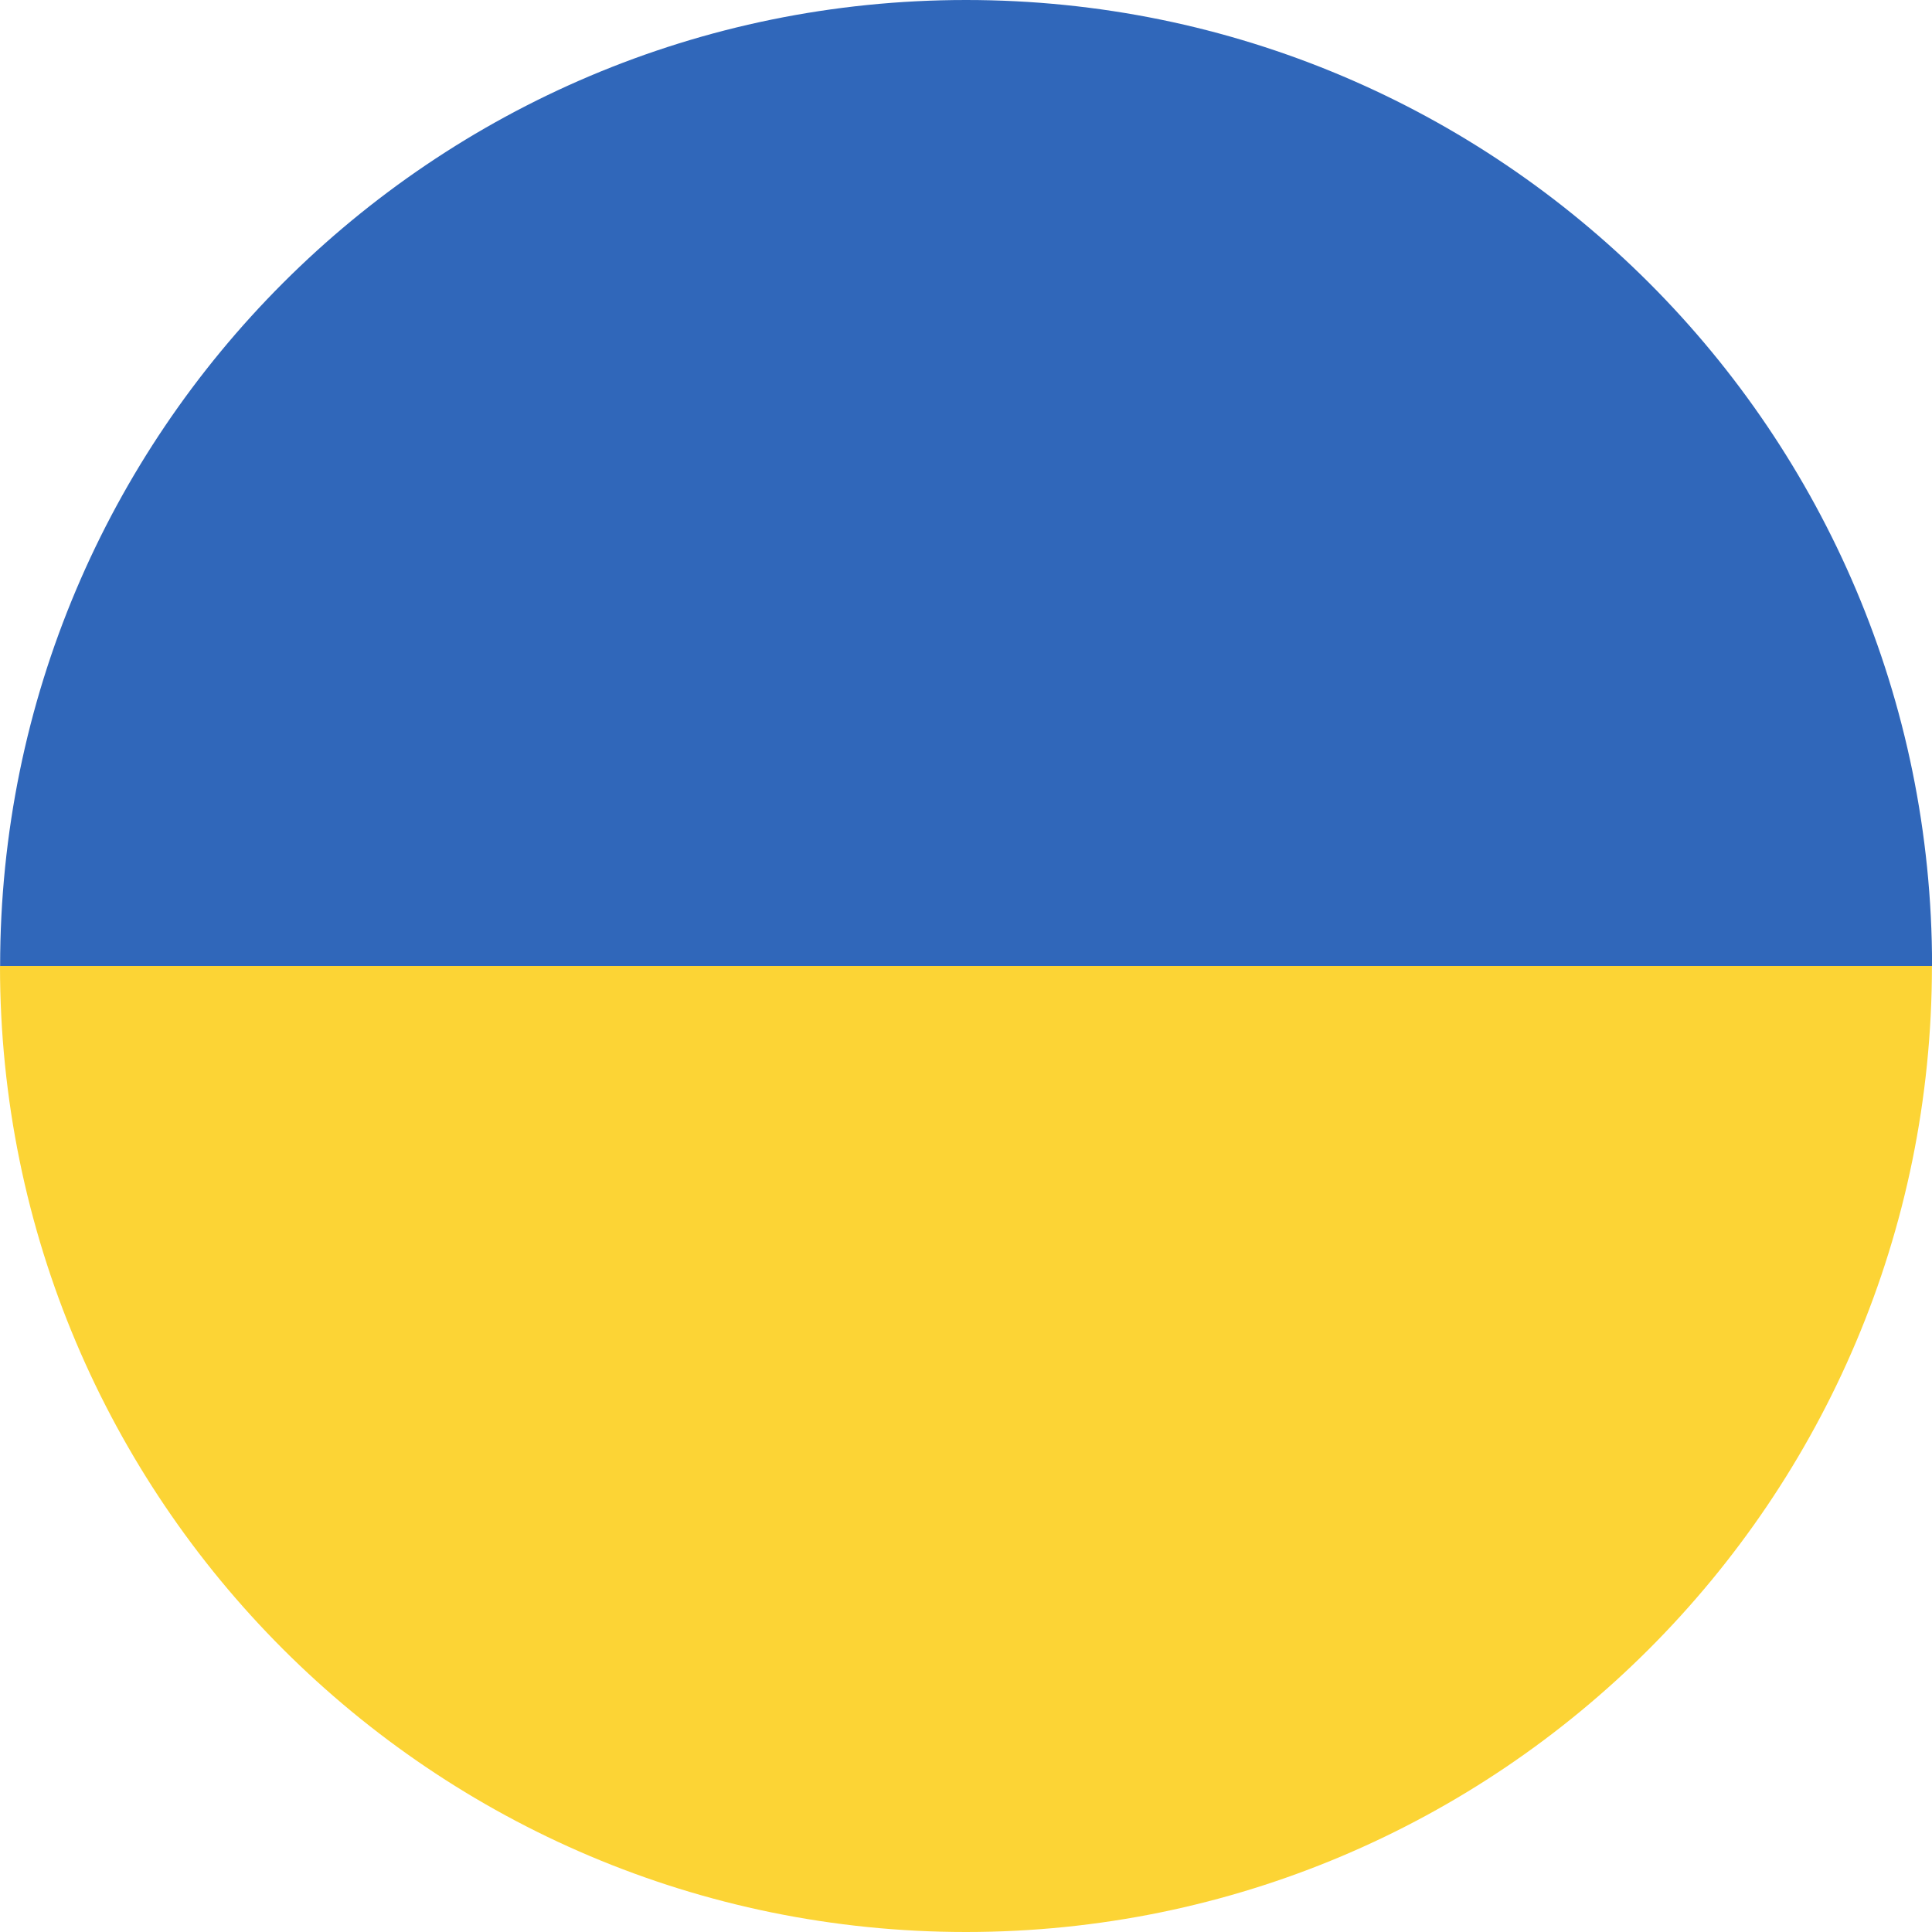
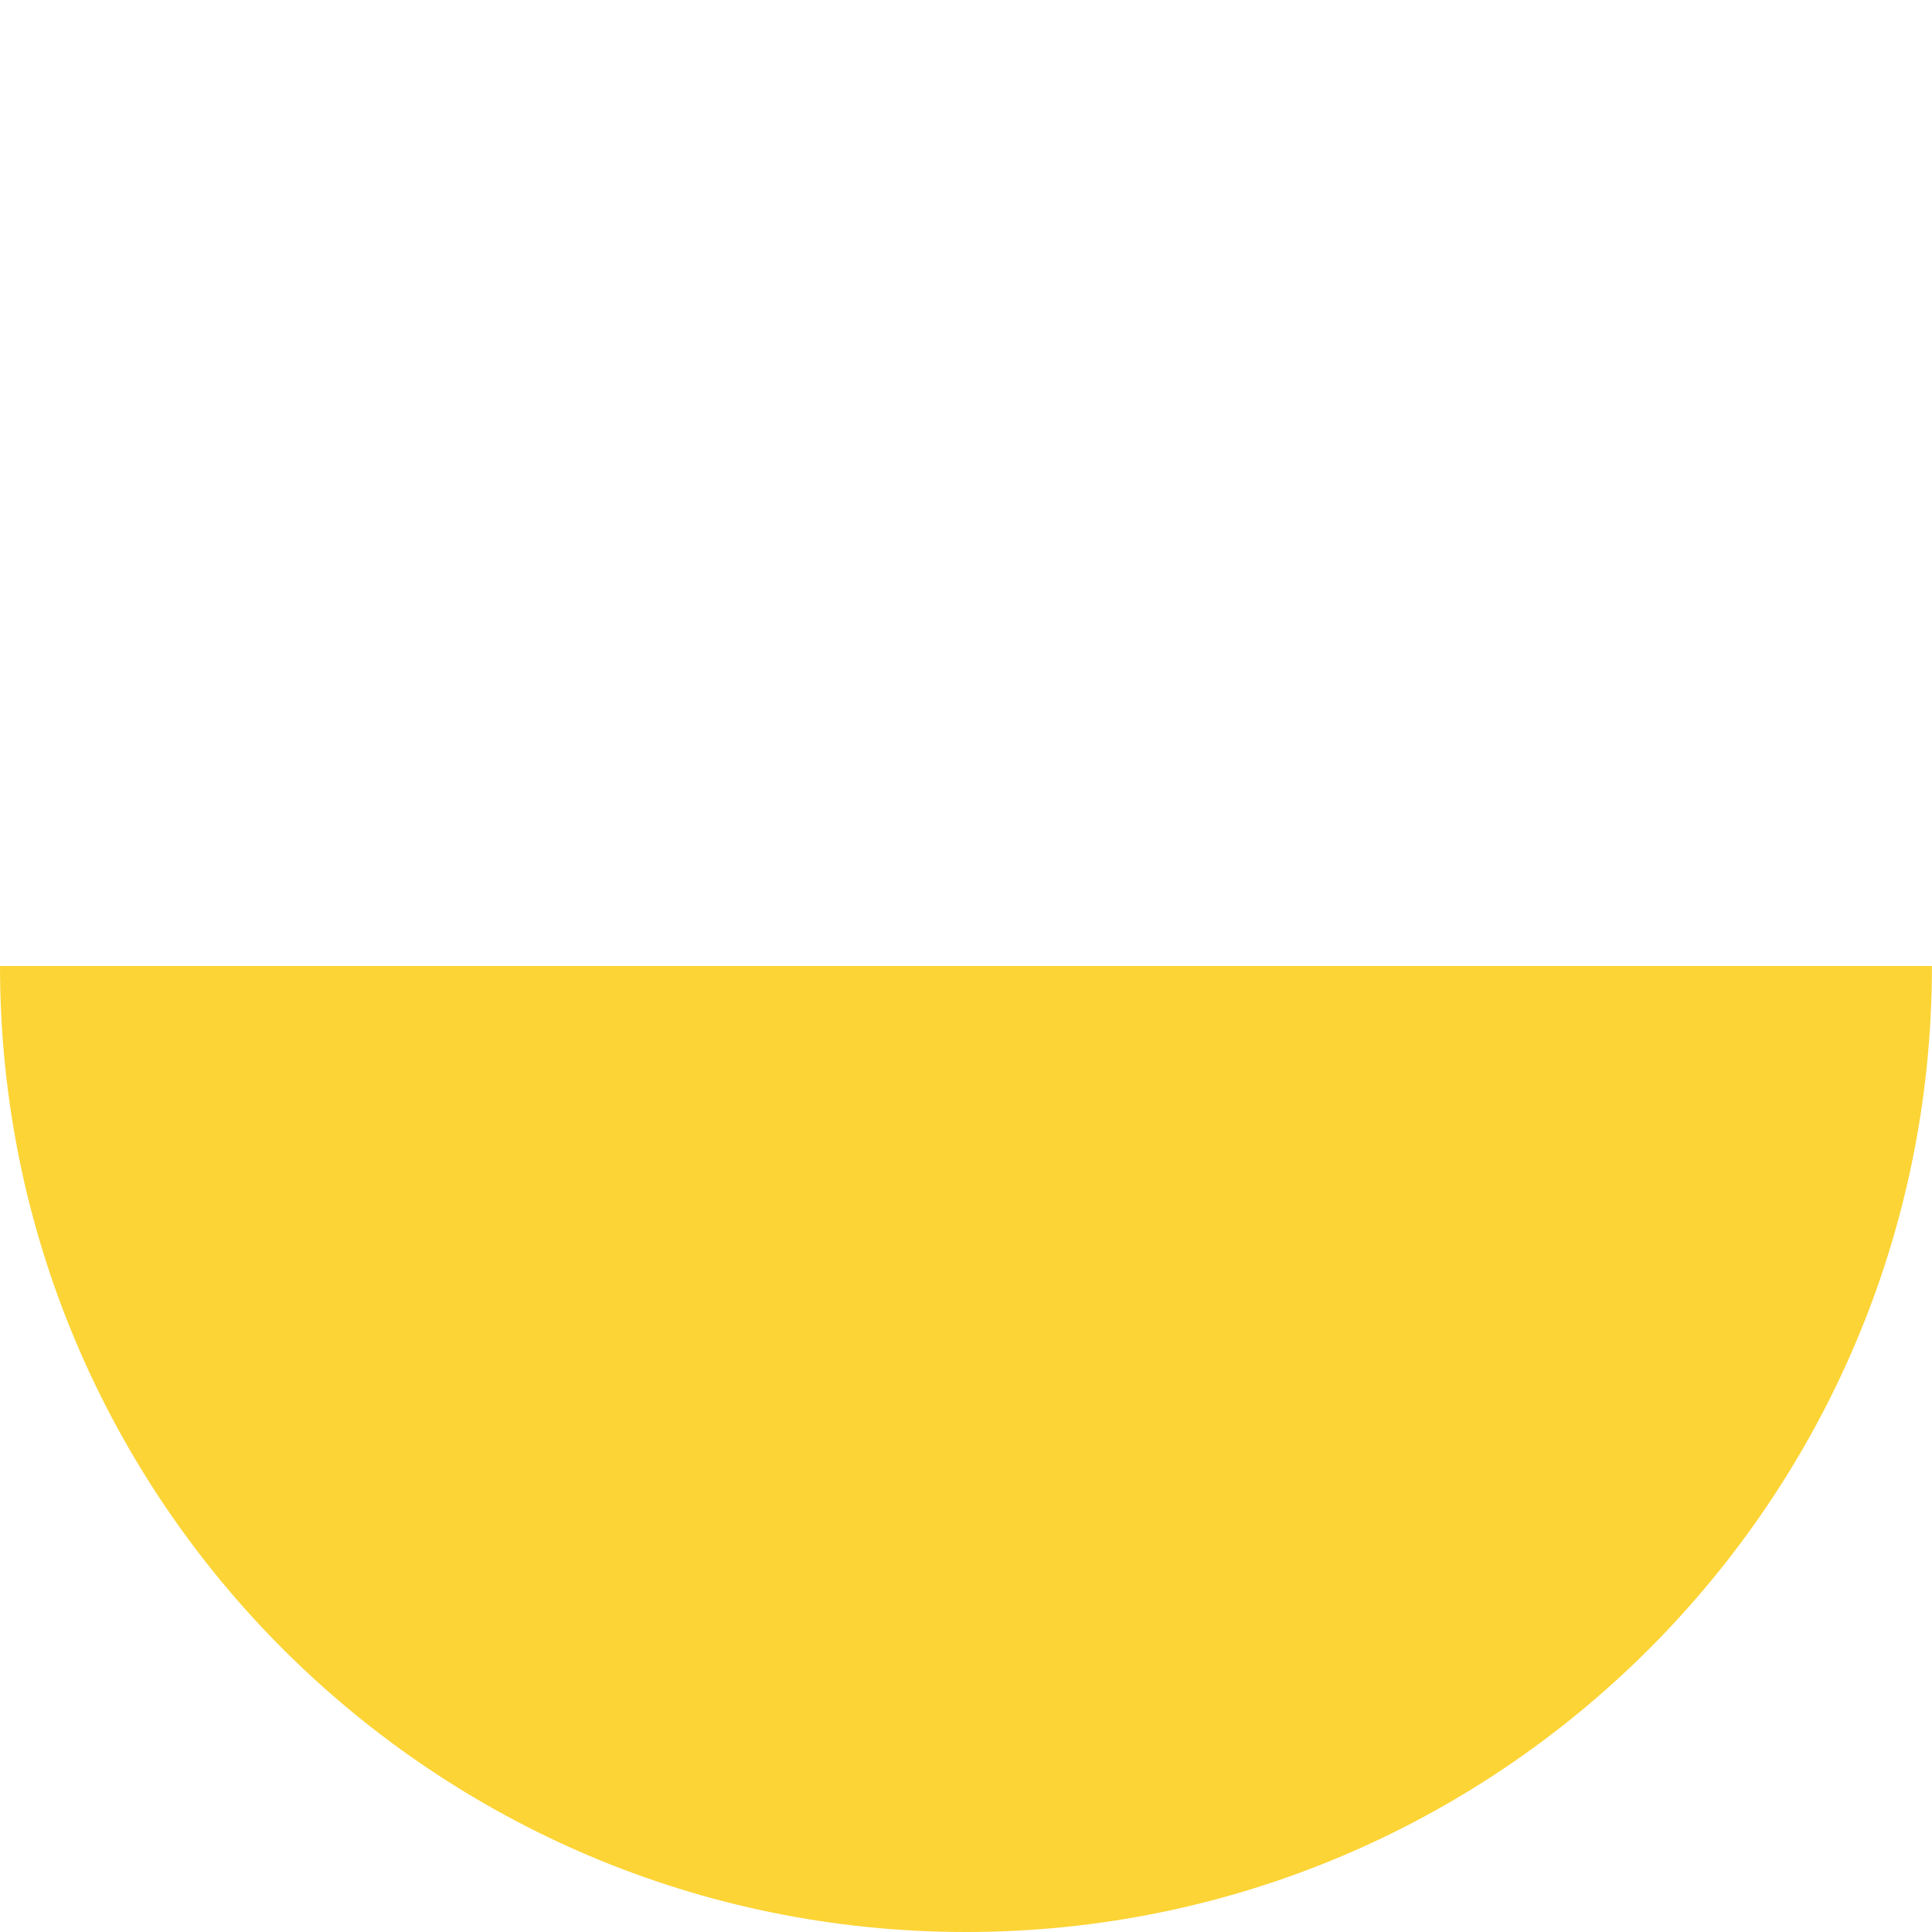
<svg xmlns="http://www.w3.org/2000/svg" width="32" height="32" viewBox="0 0 32 32" fill="none">
  <g clip-path="url(#clip0_179_4643)">
-     <path d="M32 16H0.002C0.002 7.164 7.165 0 16.001 0C24.838 0 32.001 7.163 32.001 16H32Z" fill="#3067BA" />
    <path d="M31.999 16C31.999 24.836 24.835 32 15.999 32C7.164 32 0 24.837 0 16H31.998H31.999Z" fill="#FCD435" />
  </g>
  <defs>
    <clipPath id="clip0_179_4643">
      <rect width="32" height="32" fill="white" />
    </clipPath>
  </defs>
</svg>